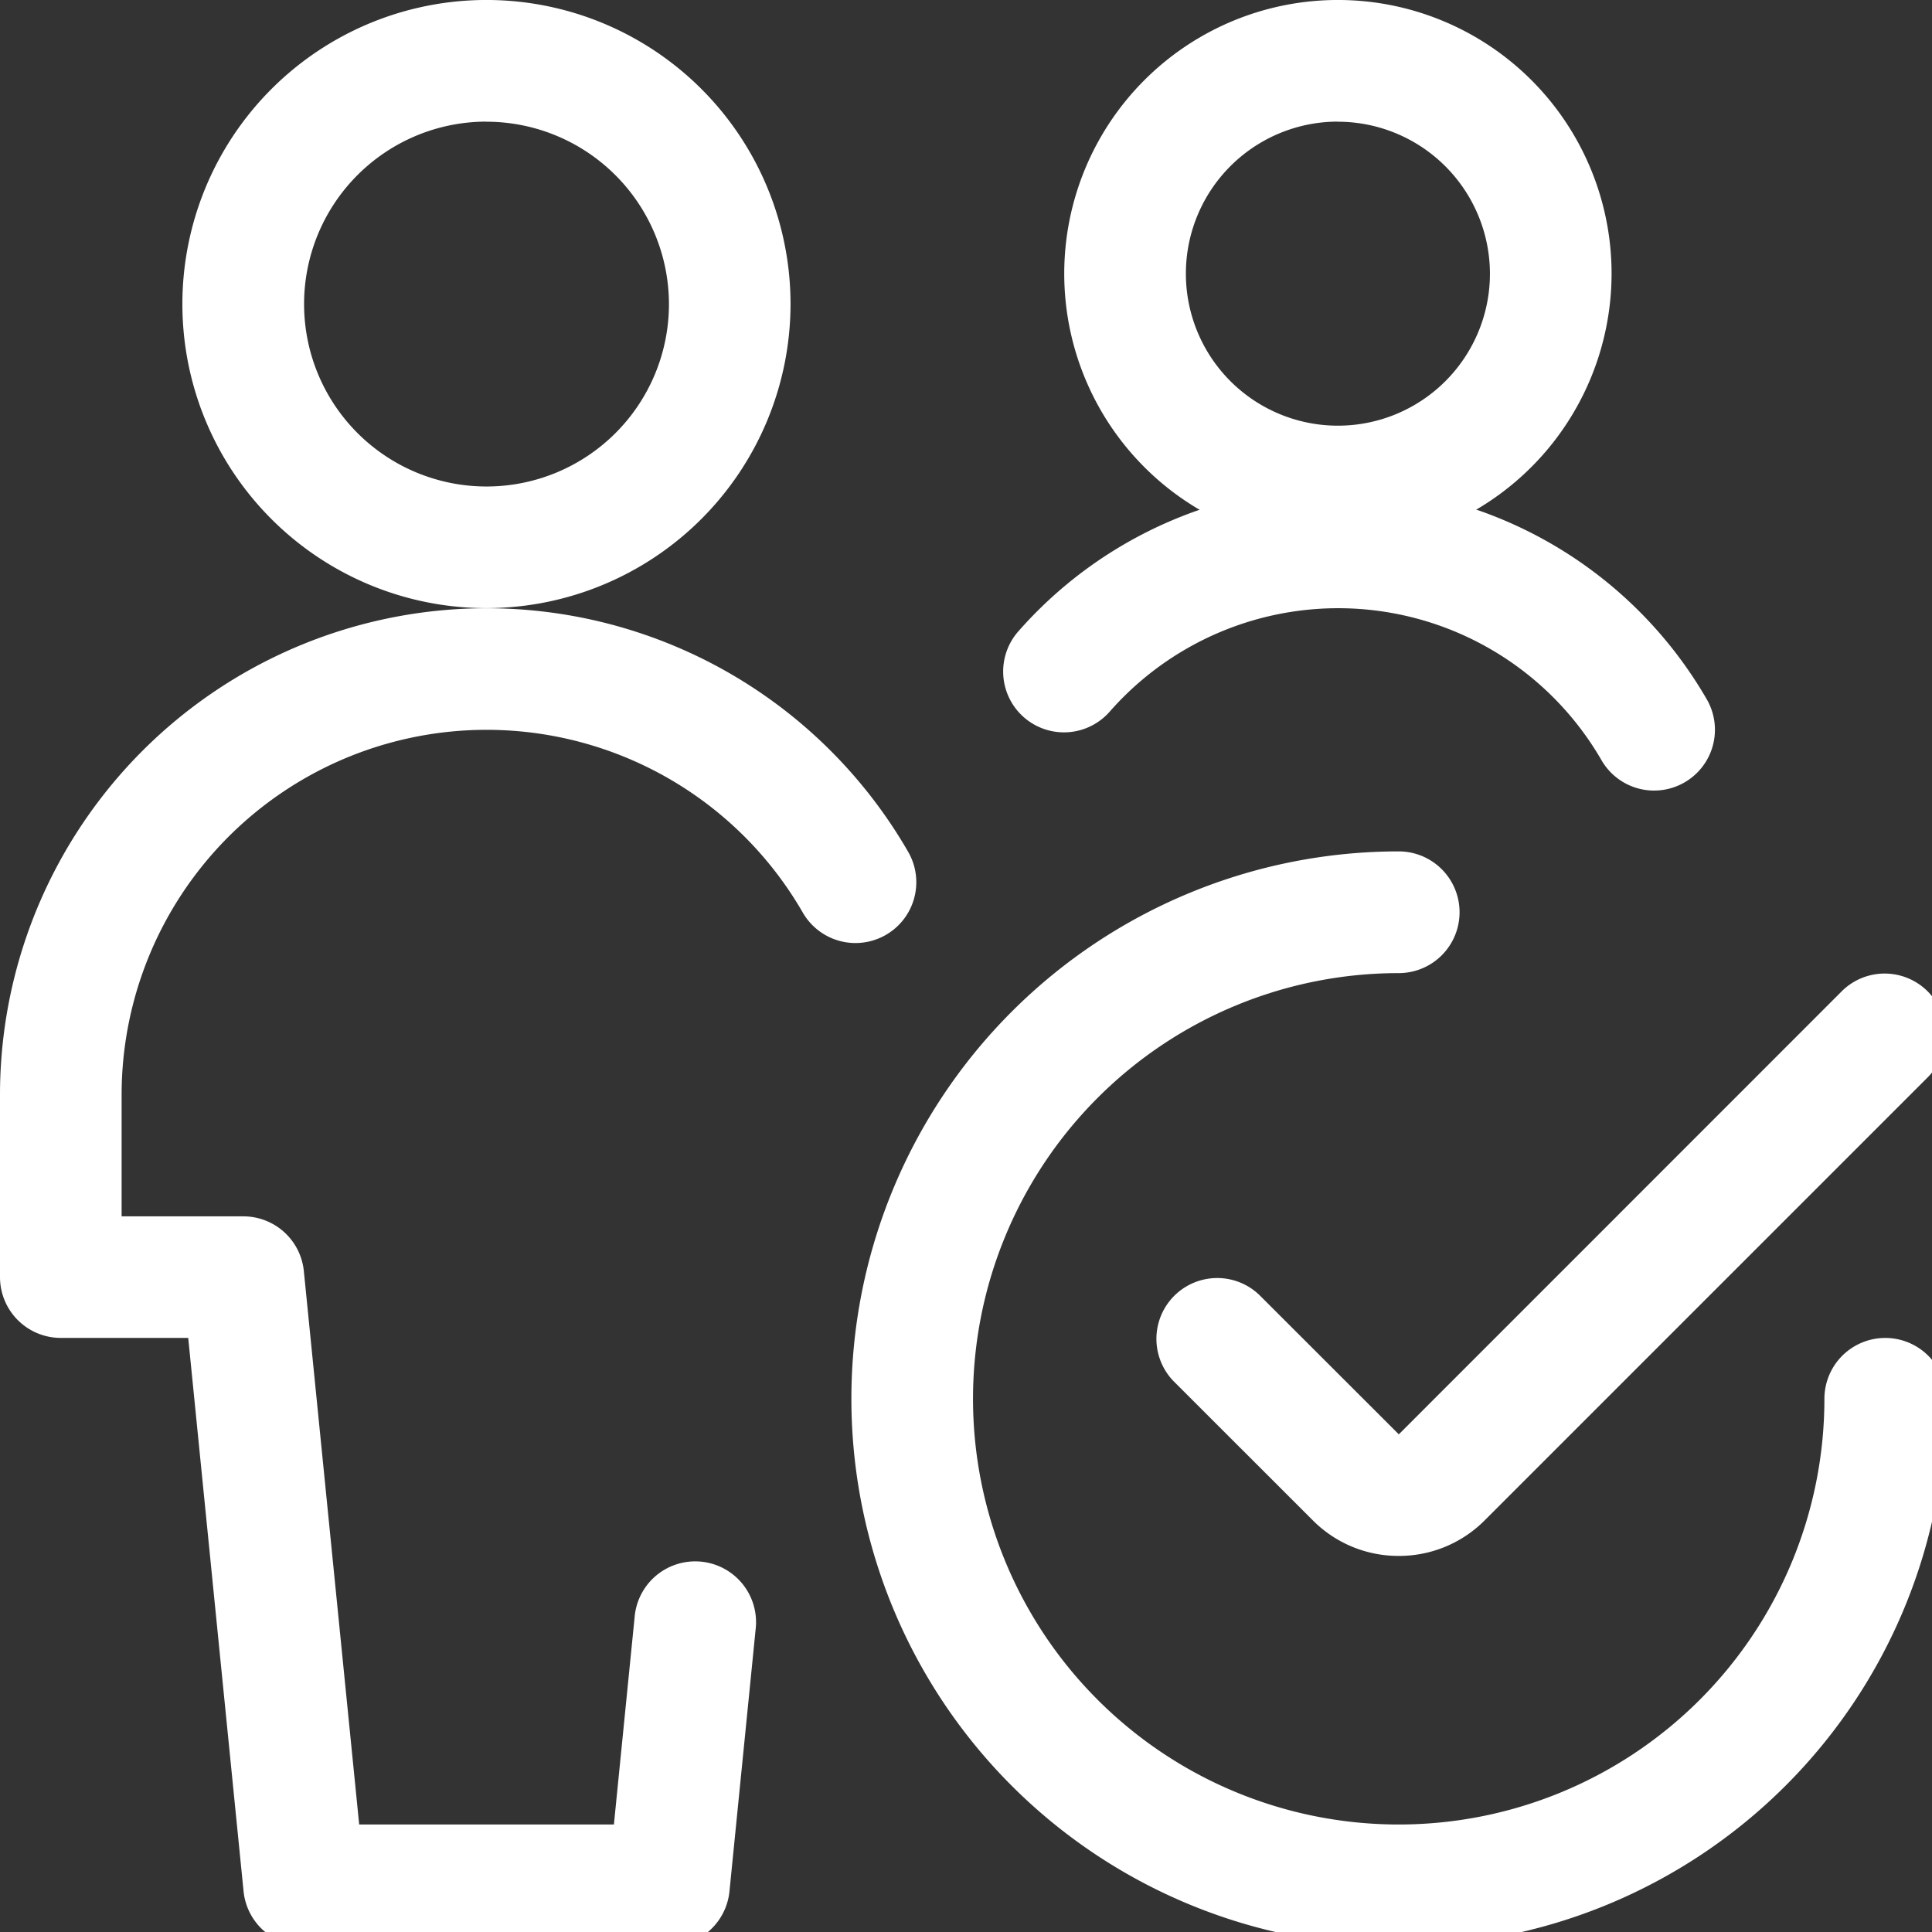
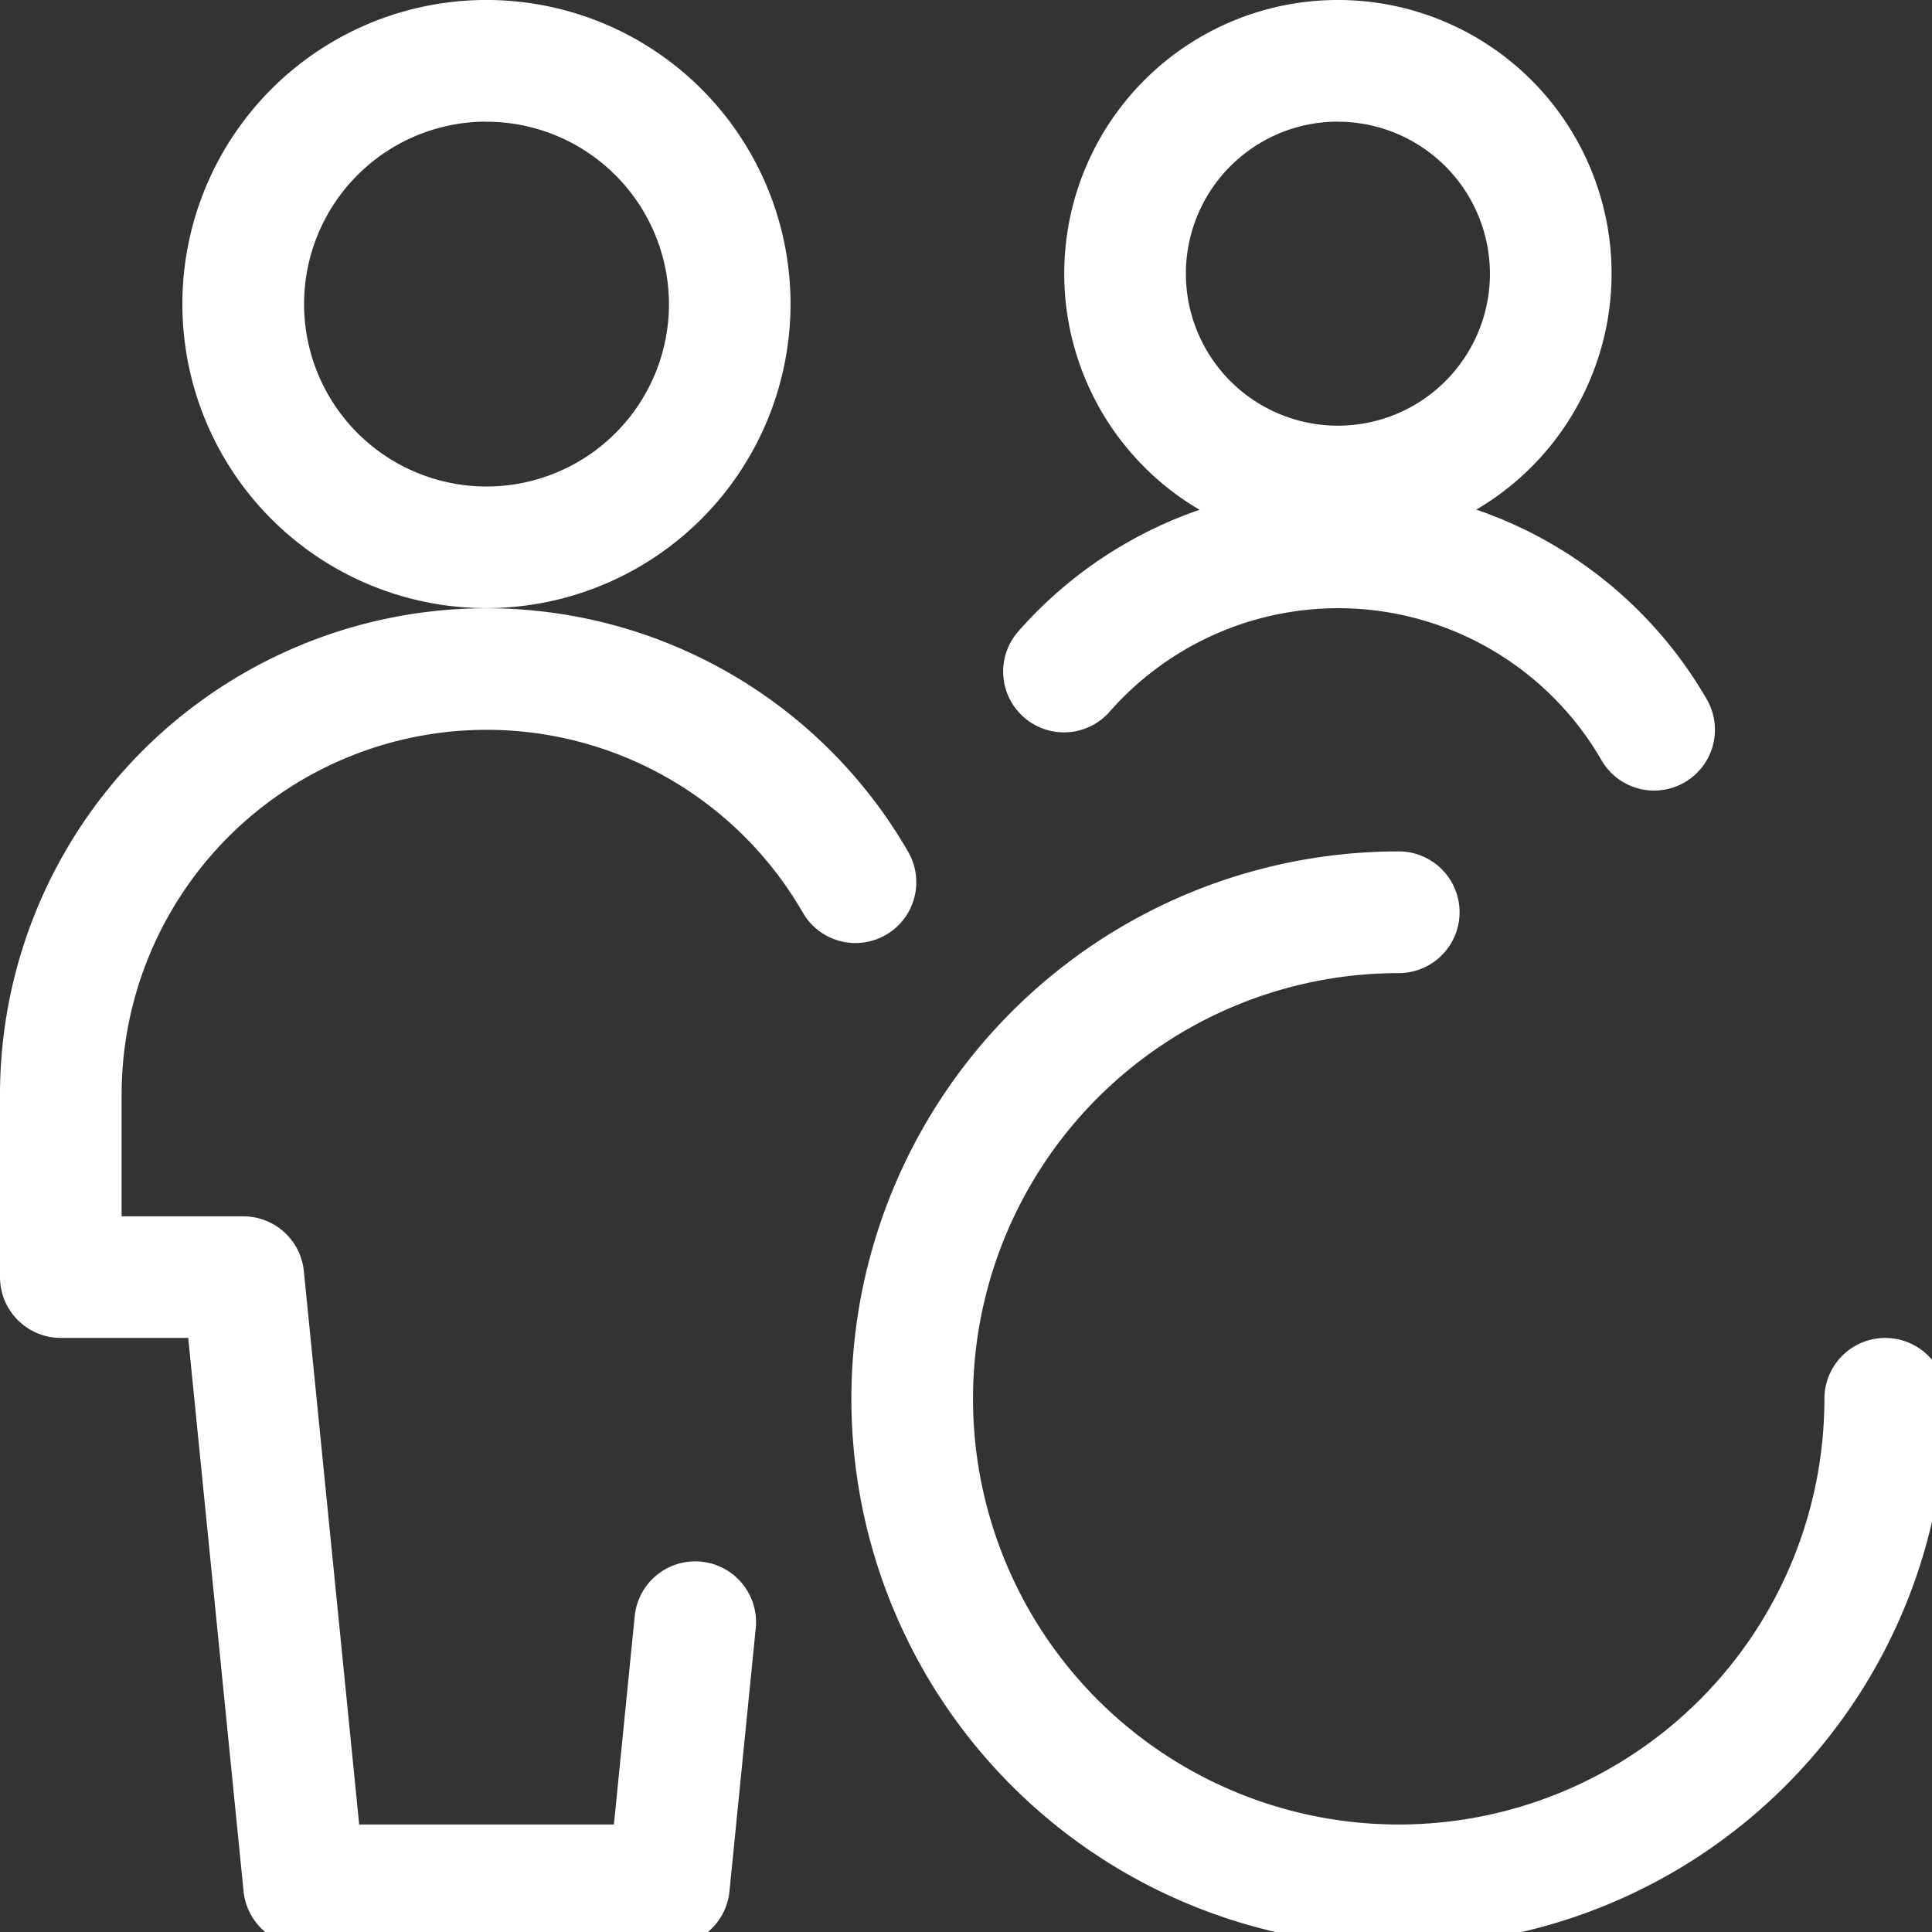
<svg xmlns="http://www.w3.org/2000/svg" id="Quality-Control-White" width="100" height="100" viewBox="0 0 100 100">
  <rect x="0" y="0" width="100" height="100" fill="#333333" stroke="none" />
  <defs>
    <clipPath id="clip-path">
      <rect id="Rectangle_925" data-name="Rectangle 925" width="100" height="100" transform="translate(0 0)" fill="#fff" />
    </clipPath>
  </defs>
  <g id="Group_1734" data-name="Group 1734" transform="translate(0 0)" clip-path="url(#clip-path)">
    <path id="Path_3461" data-name="Path 3461" d="M43.864,31.477A15.739,15.739,0,1,1,59.6,15.739,15.756,15.756,0,0,1,43.864,31.477m0-25.182a9.443,9.443,0,1,0,9.443,9.443A9.454,9.454,0,0,0,43.864,6.3" transform="translate(-18.682 0)" fill="#fff" />
    <path id="Path_3462" data-name="Path 3462" d="M34.625,163.02H15.739a3.148,3.148,0,0,1-3.132-2.834L9.742,131.543H3.148A3.148,3.148,0,0,1,0,128.395v-9.443a25.186,25.186,0,0,1,47.029-12.529,3.148,3.148,0,0,1-5.46,3.134,18.89,18.89,0,0,0-35.274,9.4v6.294h6.3a3.148,3.148,0,0,1,3.132,2.834l2.864,28.643H31.776l1.072-10.734a3.148,3.148,0,1,1,6.264.626l-1.355,13.569a3.148,3.148,0,0,1-3.132,2.835" transform="translate(0 -62.293)" fill="#fff" />
    <path id="Path_3463" data-name="Path 3463" d="M159.579,187.909a28.329,28.329,0,1,1,0-56.659,3.148,3.148,0,0,1,0,6.3,22.034,22.034,0,1,0,22.034,22.034,3.148,3.148,0,0,1,6.3,0,28.362,28.362,0,0,1-28.329,28.329" transform="translate(-87.182 -87.182)" fill="#fff" />
-     <path id="Path_3464" data-name="Path 3464" d="M190.716,180.162a6.248,6.248,0,0,1-4.445-1.84l0,0-7.219-7.215a3.148,3.148,0,0,1,4.45-4.452l7.219,7.214,0,0h0l22.953-22.959a3.148,3.148,0,0,1,4.452,4.451l-22.957,22.957a6.248,6.248,0,0,1-4.445,1.844Z" transform="translate(-118.319 -99.628)" fill="#fff" />
    <path id="Path_3465" data-name="Path 3465" d="M178.227,28.329a14.165,14.165,0,1,1,14.165-14.165,14.181,14.181,0,0,1-14.165,14.165m0-22.034a7.869,7.869,0,1,0,7.869,7.869A7.878,7.878,0,0,0,178.227,6.3" transform="translate(-108.977 0)" fill="#fff" />
    <path id="Path_3466" data-name="Path 3466" d="M188.288,90.729a3.146,3.146,0,0,1-2.729-1.574,15.739,15.739,0,0,0-25.479-2.483,3.148,3.148,0,0,1-4.74-4.143,22.034,22.034,0,0,1,35.67,3.477,3.148,3.148,0,0,1-2.723,4.722" transform="translate(-102.667 -49.809)" fill="#fff" />
  </g>
</svg>